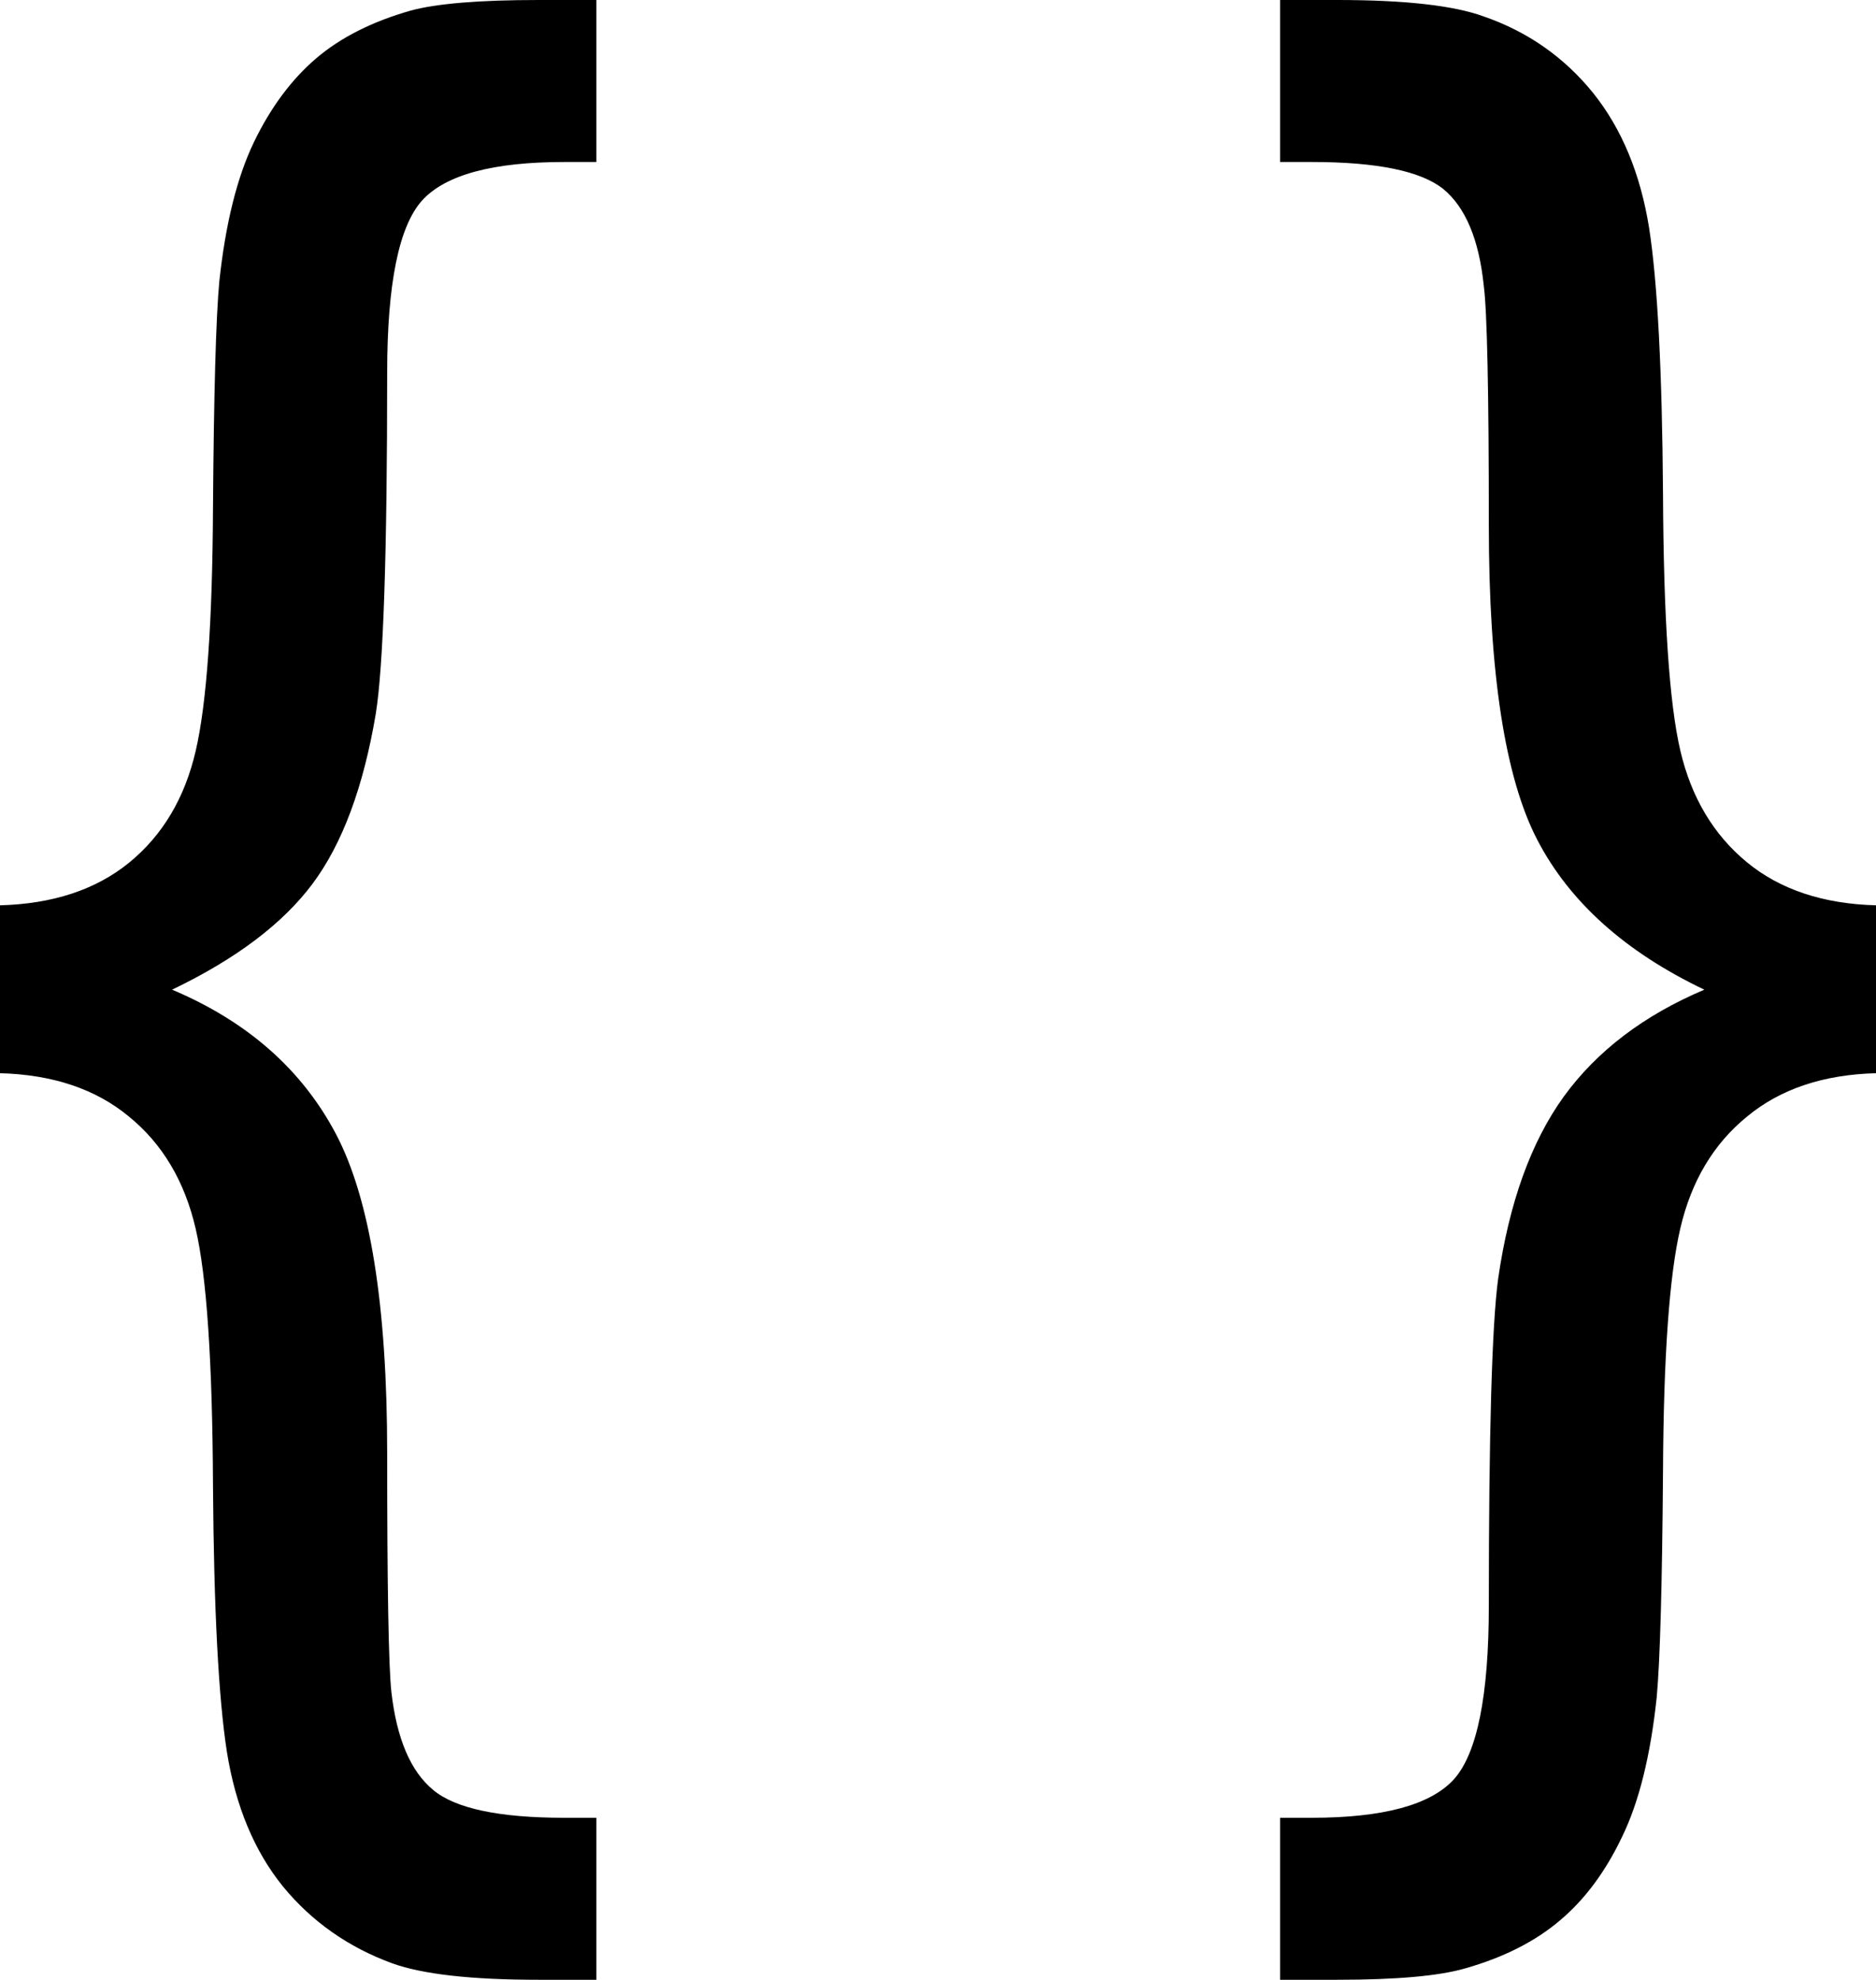
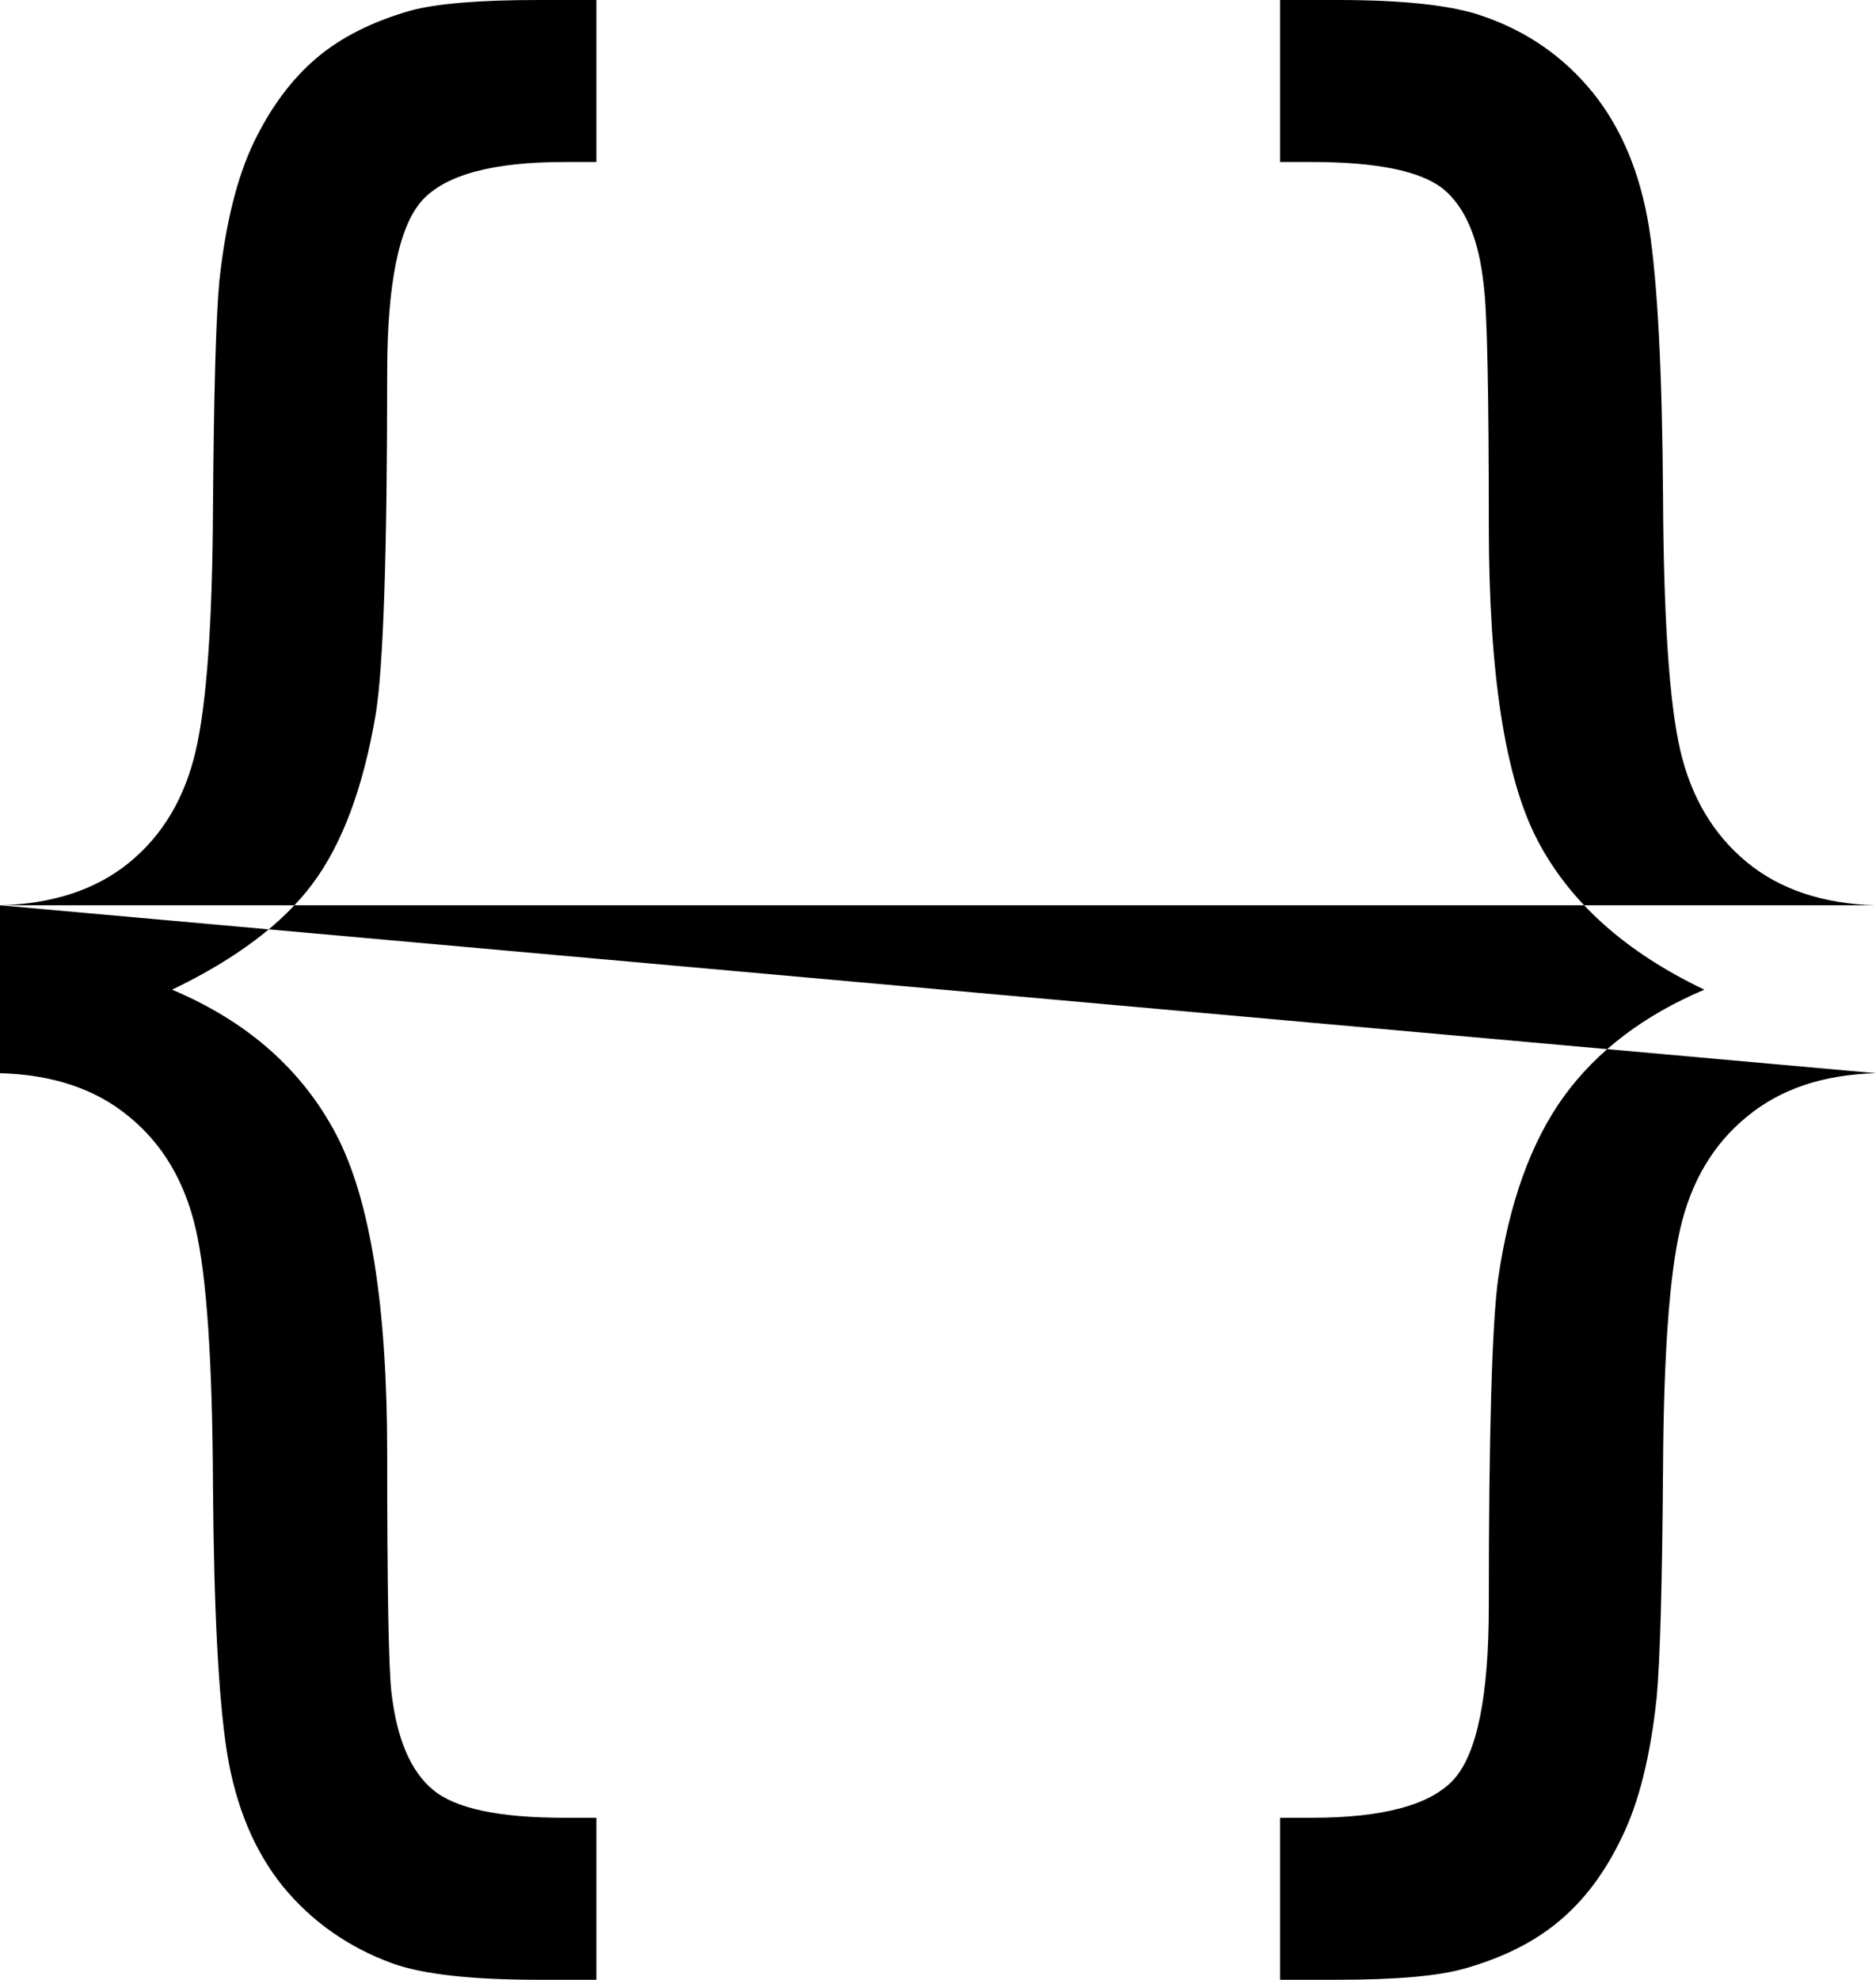
<svg xmlns="http://www.w3.org/2000/svg" viewBox="0 8.86 44.48 46.93" data-asc="0.9052734375">
  <g fill="#000000">
    <g fill="#000000" transform="translate(0, 0)">
-       <path d="M0 30.32Q1.88 30.27 3.06 29.31Q4.25 28.34 4.64 26.66Q5.03 24.98 5.05 20.90Q5.08 16.82 5.20 15.53Q5.42 13.48 6.02 12.23Q6.62 10.99 7.50 10.24Q8.37 9.50 9.74 9.11Q10.67 8.86 12.77 8.86L14.14 8.86L14.14 12.70L13.38 12.70Q10.84 12.70 10.01 13.61Q9.18 14.53 9.18 17.70Q9.18 24.10 8.91 25.78Q8.47 28.39 7.41 29.81Q6.35 31.23 4.08 32.32Q6.76 33.45 7.97 35.75Q9.18 38.06 9.18 43.31Q9.18 48.07 9.28 48.97Q9.47 50.63 10.27 51.29Q11.06 51.95 13.38 51.95L14.14 51.95L14.14 55.79L12.77 55.79Q10.38 55.79 9.30 55.40Q7.74 54.83 6.71 53.58Q5.69 52.32 5.38 50.39Q5.08 48.46 5.05 44.07Q5.03 39.67 4.64 37.99Q4.25 36.30 3.06 35.33Q1.88 34.35 0 34.30L0 30.32ZM44.48 30.32L44.48 34.30Q42.60 34.35 41.42 35.33Q40.23 36.30 39.84 37.98Q39.45 39.65 39.43 43.73Q39.40 47.80 39.28 49.10Q39.06 51.17 38.46 52.40Q37.87 53.64 36.99 54.38Q36.11 55.13 34.74 55.52Q33.81 55.79 31.71 55.79L30.35 55.79L30.35 51.95L31.10 51.95Q33.64 51.95 34.47 51.04Q35.30 50.12 35.30 46.92Q35.30 40.82 35.52 39.18Q35.91 36.47 37.08 34.85Q38.26 33.23 40.41 32.32Q37.60 30.98 36.45 28.77Q35.30 26.56 35.30 21.31Q35.30 16.55 35.18 15.63Q35.01 13.99 34.22 13.34Q33.42 12.70 31.10 12.70L30.35 12.70L30.35 8.86L31.71 8.86Q34.11 8.86 35.18 9.25Q36.74 9.79 37.77 11.06Q38.79 12.33 39.10 14.26Q39.40 16.19 39.43 20.58Q39.45 24.98 39.84 26.65Q40.23 28.32 41.42 29.30Q42.60 30.27 44.48 30.32Z" />
+       <path d="M0 30.32Q1.88 30.27 3.06 29.31Q4.25 28.34 4.64 26.66Q5.03 24.98 5.05 20.90Q5.08 16.82 5.20 15.53Q5.42 13.48 6.02 12.23Q6.62 10.99 7.50 10.24Q8.37 9.50 9.74 9.11Q10.67 8.86 12.77 8.86L14.14 8.86L14.14 12.70L13.38 12.70Q10.84 12.70 10.01 13.61Q9.18 14.53 9.18 17.70Q9.18 24.10 8.91 25.78Q8.47 28.39 7.41 29.81Q6.35 31.23 4.08 32.32Q6.76 33.45 7.97 35.75Q9.18 38.06 9.18 43.31Q9.18 48.07 9.28 48.97Q9.47 50.63 10.27 51.29Q11.06 51.95 13.38 51.95L14.14 51.95L14.14 55.79L12.77 55.79Q10.38 55.79 9.30 55.40Q7.74 54.83 6.71 53.58Q5.69 52.32 5.38 50.39Q5.08 48.46 5.05 44.07Q5.03 39.67 4.64 37.99Q4.25 36.30 3.06 35.33Q1.88 34.35 0 34.30L0 30.32ZL44.48 34.30Q42.60 34.35 41.42 35.33Q40.23 36.30 39.84 37.98Q39.45 39.65 39.43 43.73Q39.40 47.80 39.28 49.10Q39.06 51.17 38.46 52.40Q37.87 53.64 36.99 54.38Q36.11 55.13 34.74 55.52Q33.81 55.79 31.71 55.79L30.35 55.79L30.35 51.95L31.10 51.95Q33.64 51.95 34.47 51.04Q35.30 50.12 35.30 46.92Q35.30 40.82 35.52 39.18Q35.91 36.47 37.08 34.85Q38.26 33.23 40.41 32.32Q37.60 30.98 36.45 28.77Q35.30 26.56 35.30 21.31Q35.30 16.55 35.18 15.63Q35.01 13.99 34.22 13.34Q33.42 12.70 31.10 12.70L30.35 12.70L30.35 8.86L31.71 8.86Q34.11 8.86 35.18 9.25Q36.74 9.79 37.77 11.06Q38.79 12.33 39.10 14.26Q39.40 16.19 39.43 20.58Q39.45 24.98 39.84 26.65Q40.23 28.32 41.42 29.30Q42.60 30.27 44.48 30.32Z" />
    </g>
  </g>
</svg>